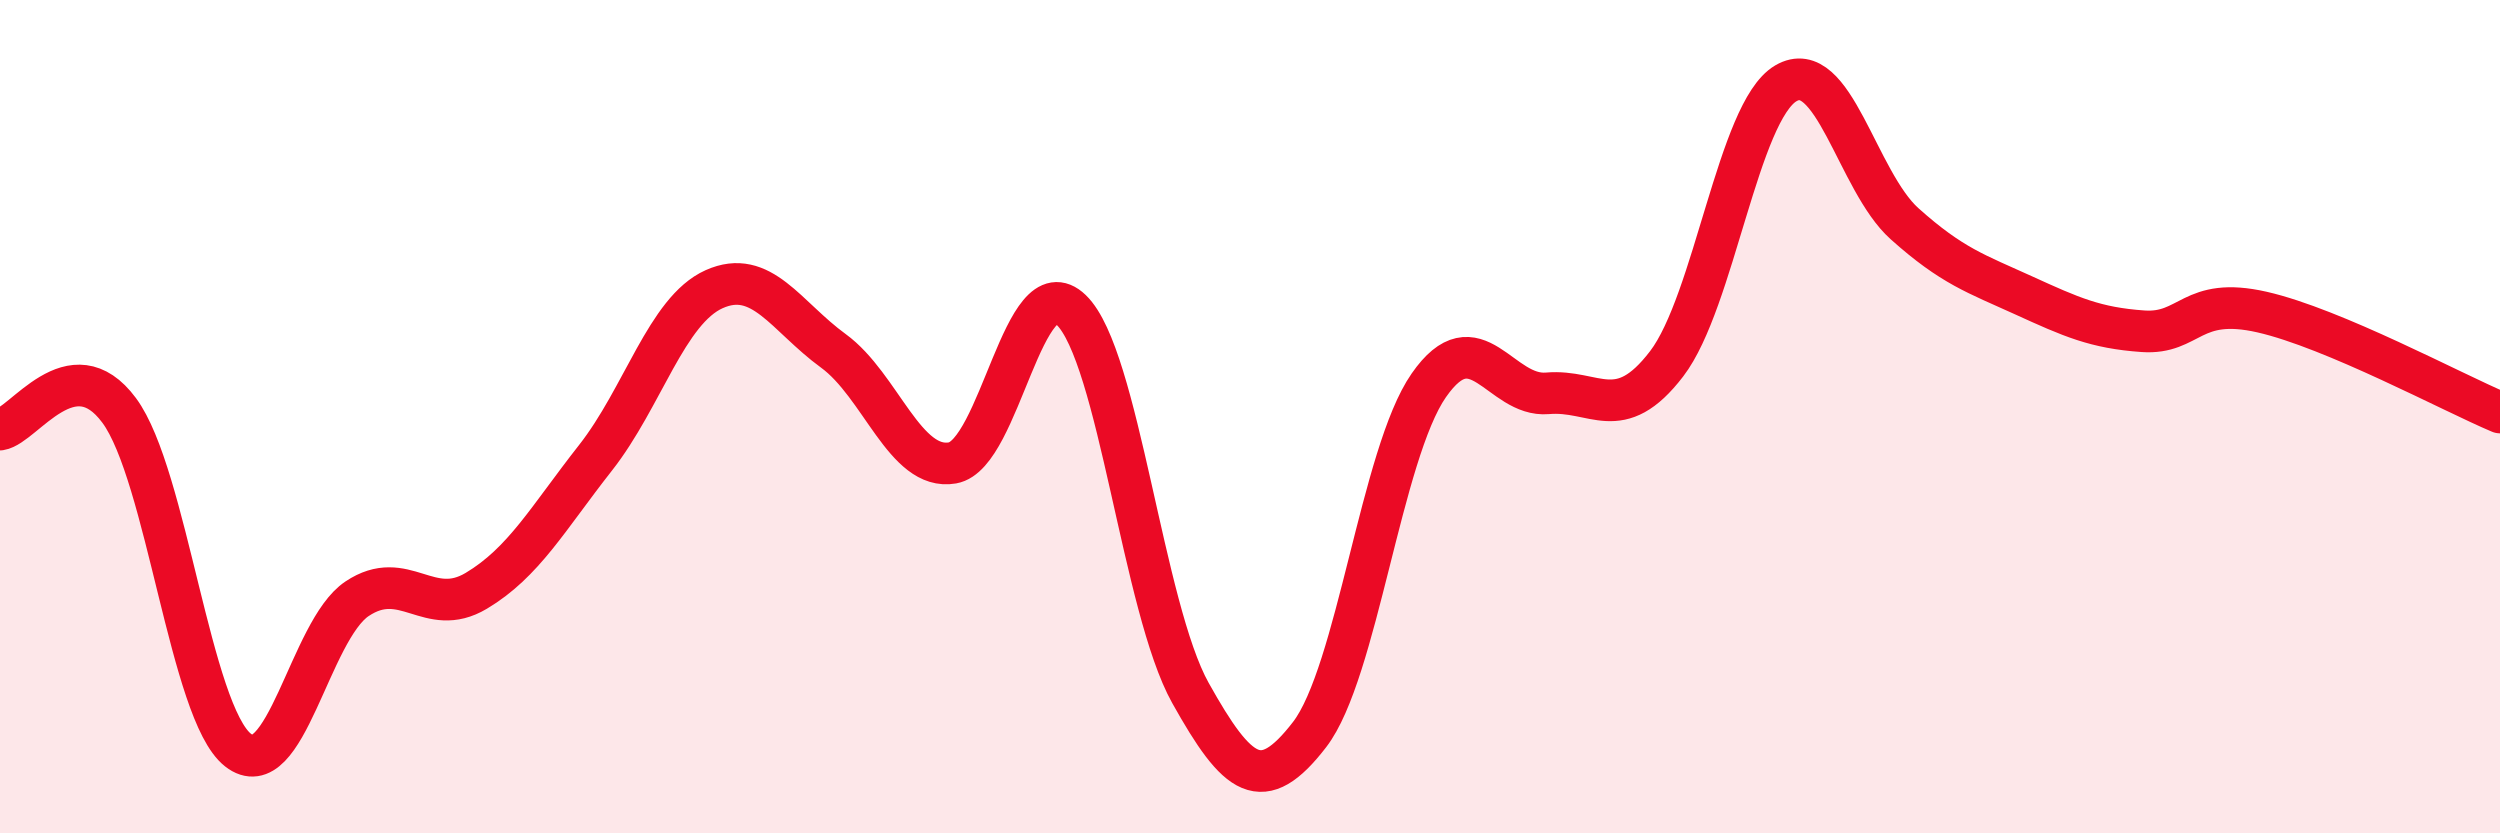
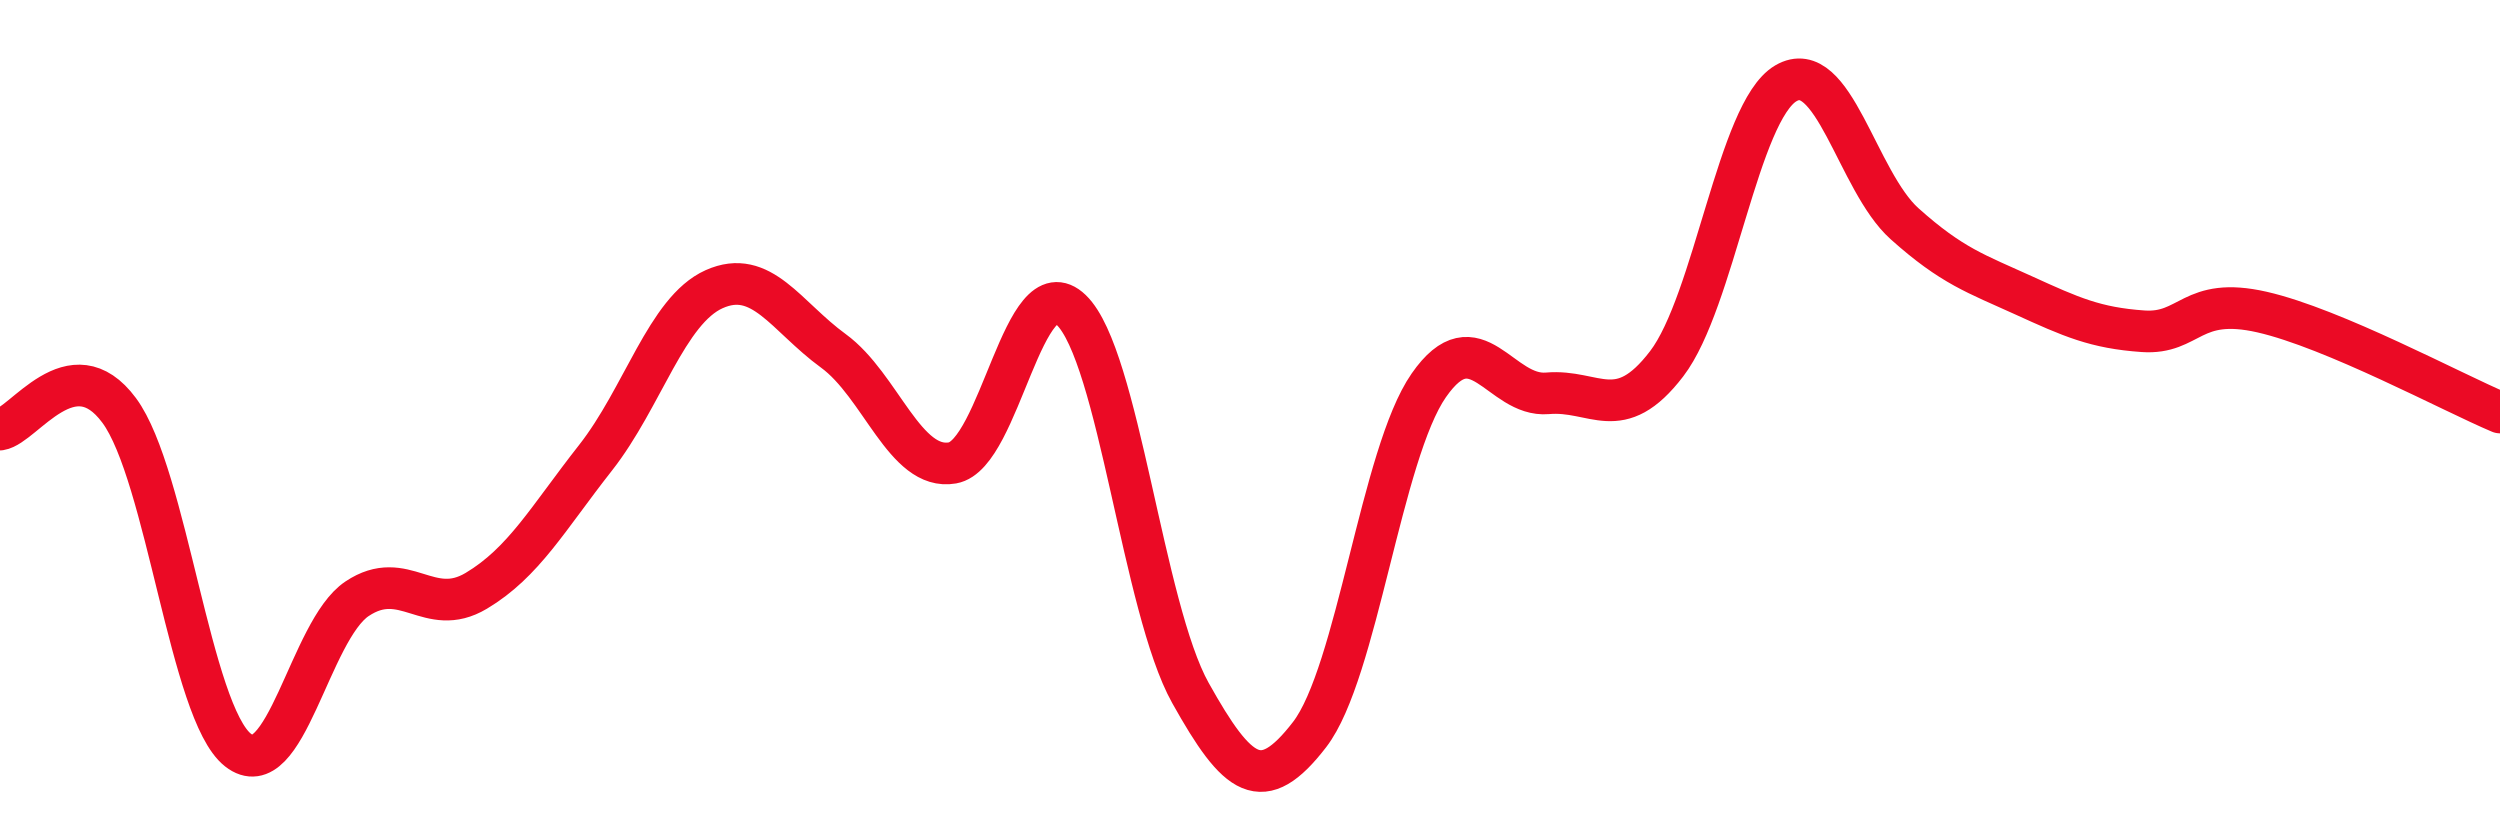
<svg xmlns="http://www.w3.org/2000/svg" width="60" height="20" viewBox="0 0 60 20">
-   <path d="M 0,10.31 C 0.57,10.22 1.72,8.31 2.86,9.85 C 4,11.39 4.57,17.1 5.71,18 C 6.85,18.9 7.43,15.13 8.57,14.37 C 9.71,13.61 10.29,14.86 11.43,14.18 C 12.57,13.5 13.15,12.44 14.29,10.99 C 15.43,9.54 16,7.45 17.14,6.94 C 18.28,6.43 18.86,7.59 20,8.42 C 21.14,9.25 21.72,11.31 22.86,11.11 C 24,10.91 24.57,6.34 25.71,7.44 C 26.85,8.54 27.43,14.59 28.57,16.63 C 29.71,18.67 30.29,19.11 31.43,17.63 C 32.57,16.15 33.15,10.89 34.29,9.25 C 35.43,7.61 36,9.54 37.14,9.44 C 38.28,9.34 38.86,10.22 40,8.73 C 41.14,7.24 41.72,2.67 42.86,2 C 44,1.33 44.57,4.35 45.71,5.37 C 46.85,6.39 47.43,6.57 48.57,7.09 C 49.71,7.61 50.29,7.87 51.43,7.95 C 52.57,8.03 52.58,7.1 54.29,7.49 C 56,7.88 58.86,9.42 60,9.9L60 20L0 20Z" fill="#EB0A25" opacity="0.1" stroke-linecap="round" stroke-linejoin="round" />
  <path d="M 0,10.31 C 0.57,10.22 1.72,8.31 2.86,9.85 C 4,11.39 4.57,17.1 5.71,18 C 6.85,18.9 7.43,15.13 8.57,14.37 C 9.71,13.61 10.29,14.86 11.43,14.18 C 12.57,13.5 13.15,12.44 14.29,10.99 C 15.43,9.54 16,7.45 17.14,6.94 C 18.28,6.43 18.86,7.59 20,8.42 C 21.14,9.25 21.72,11.31 22.86,11.11 C 24,10.91 24.57,6.34 25.71,7.44 C 26.85,8.54 27.43,14.59 28.57,16.63 C 29.71,18.67 30.29,19.11 31.43,17.63 C 32.57,16.15 33.15,10.89 34.29,9.25 C 35.43,7.61 36,9.54 37.14,9.44 C 38.28,9.34 38.86,10.22 40,8.73 C 41.14,7.24 41.72,2.67 42.86,2 C 44,1.33 44.57,4.35 45.71,5.37 C 46.85,6.39 47.43,6.57 48.57,7.09 C 49.71,7.61 50.29,7.87 51.43,7.95 C 52.57,8.03 52.58,7.1 54.29,7.49 C 56,7.88 58.86,9.42 60,9.9" stroke="#EB0A25" stroke-width="1" fill="none" stroke-linecap="round" stroke-linejoin="round" />
</svg>